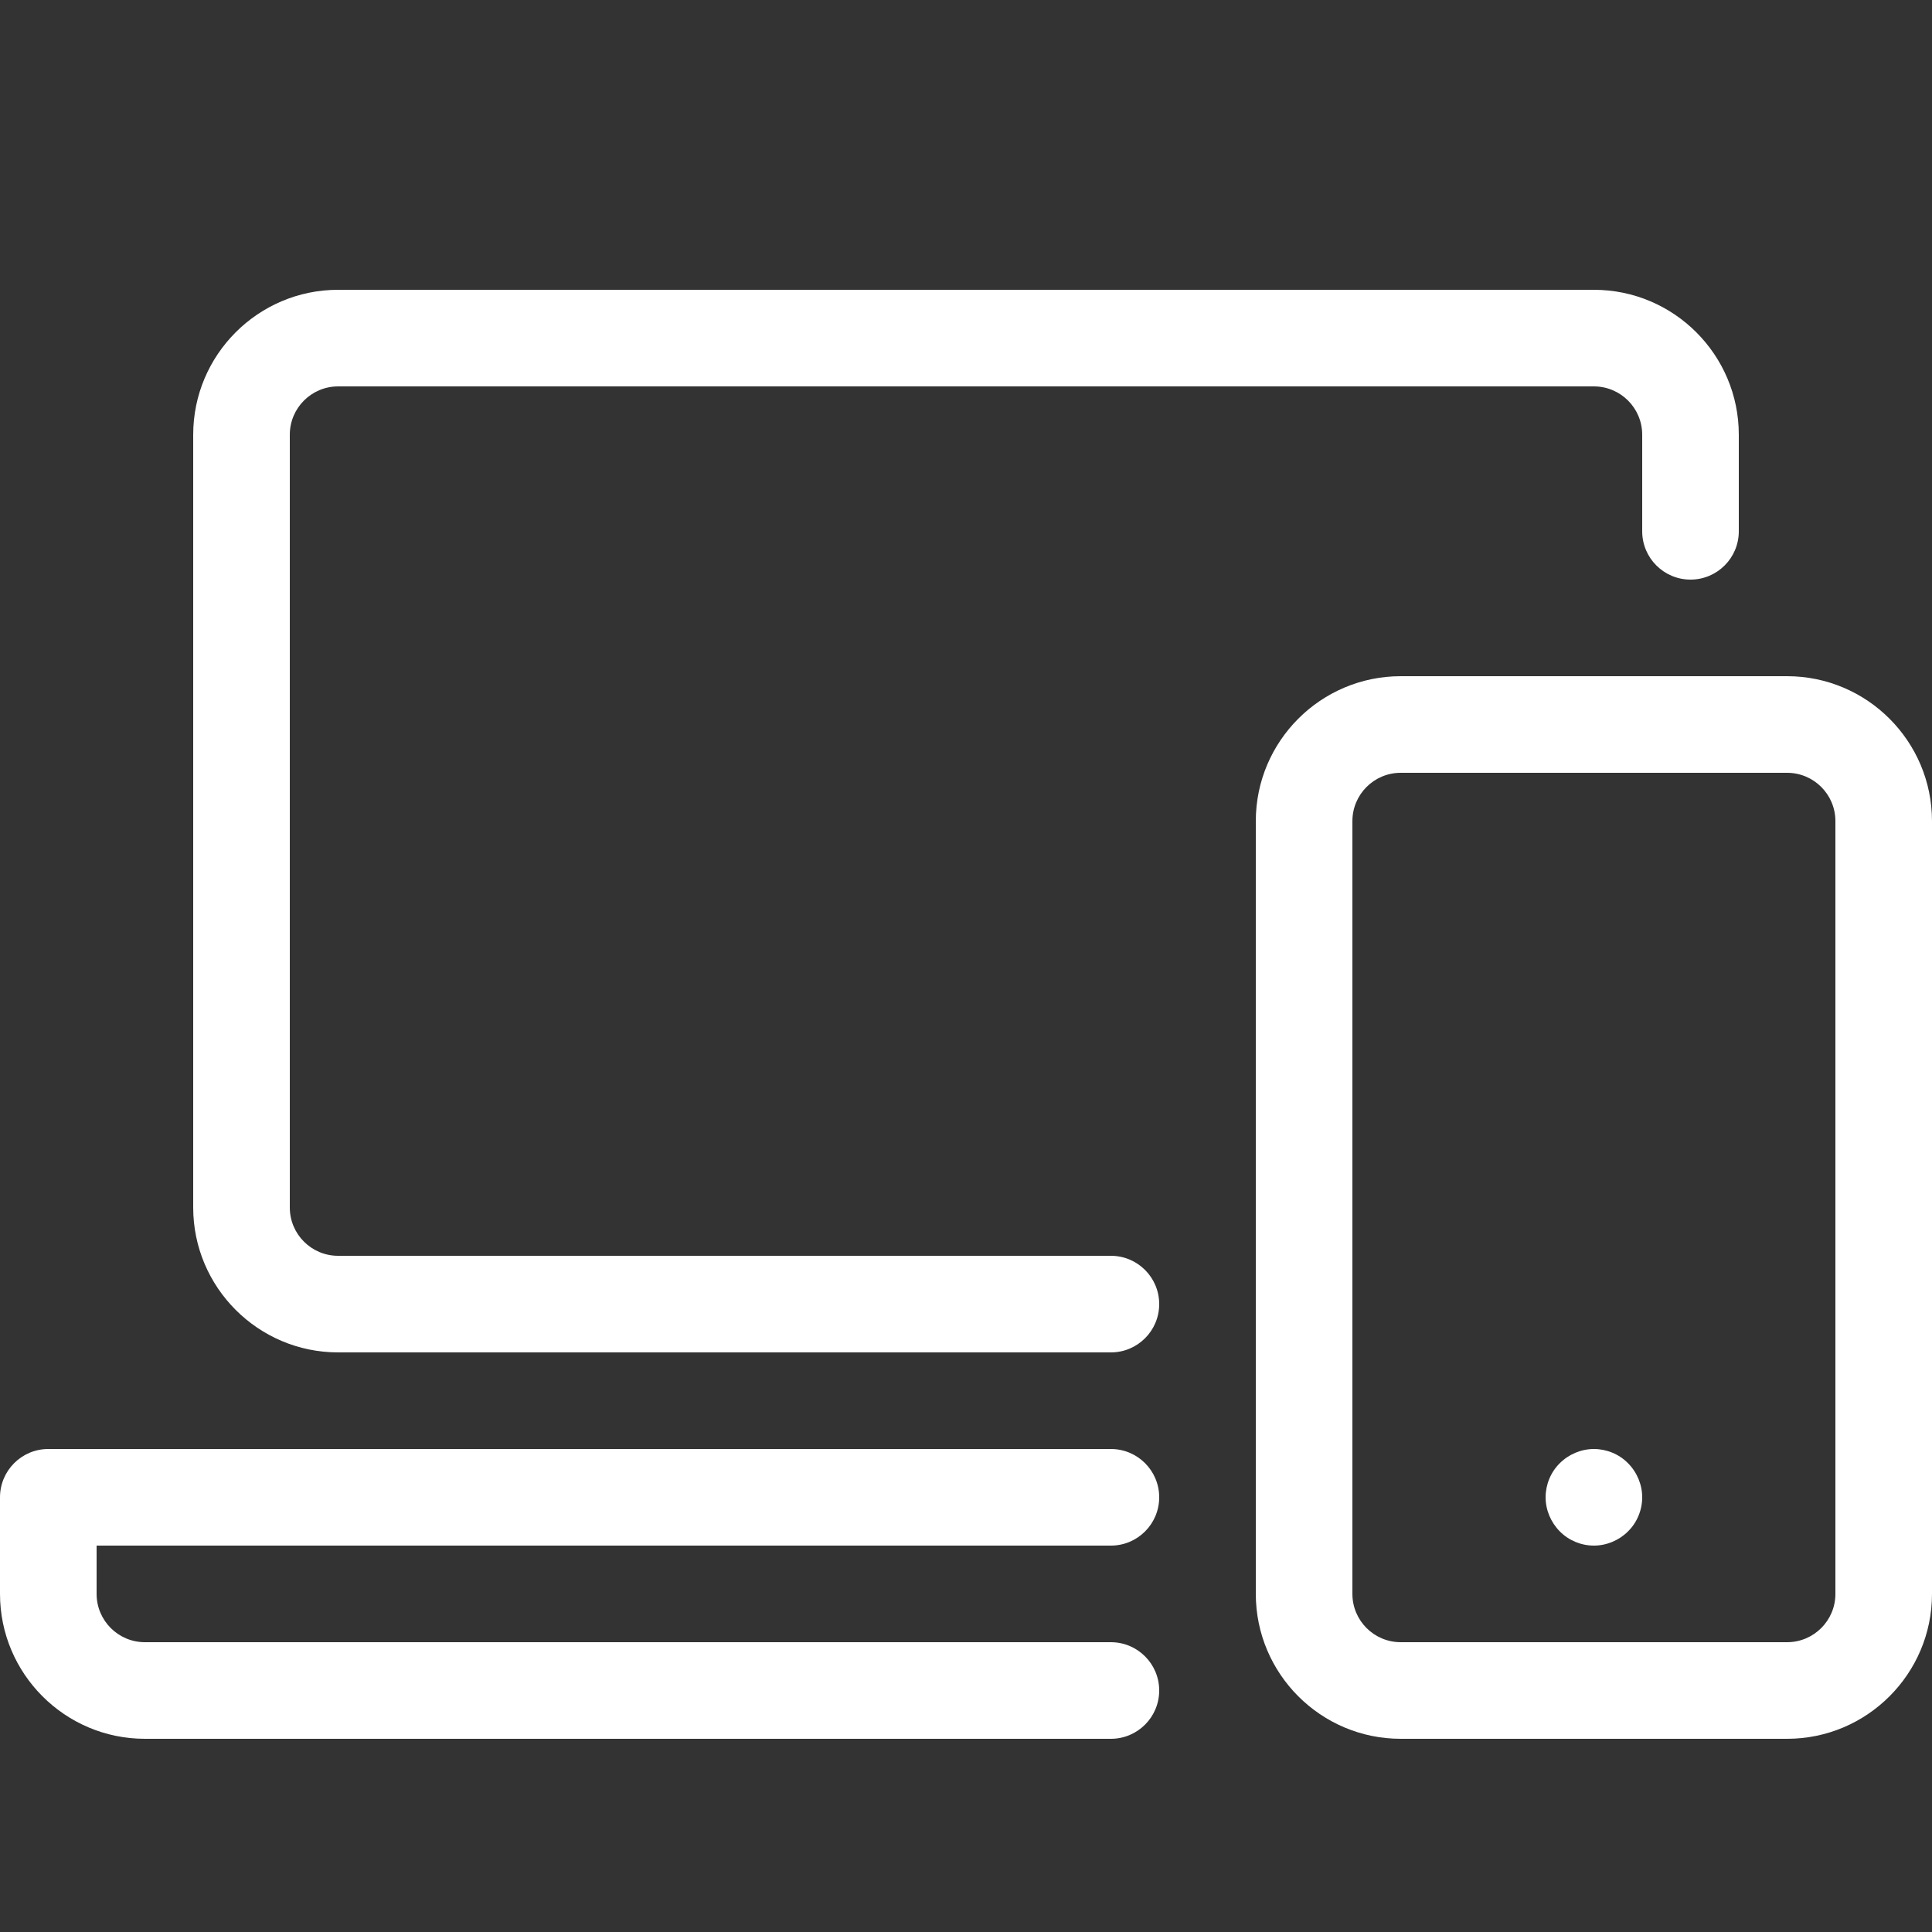
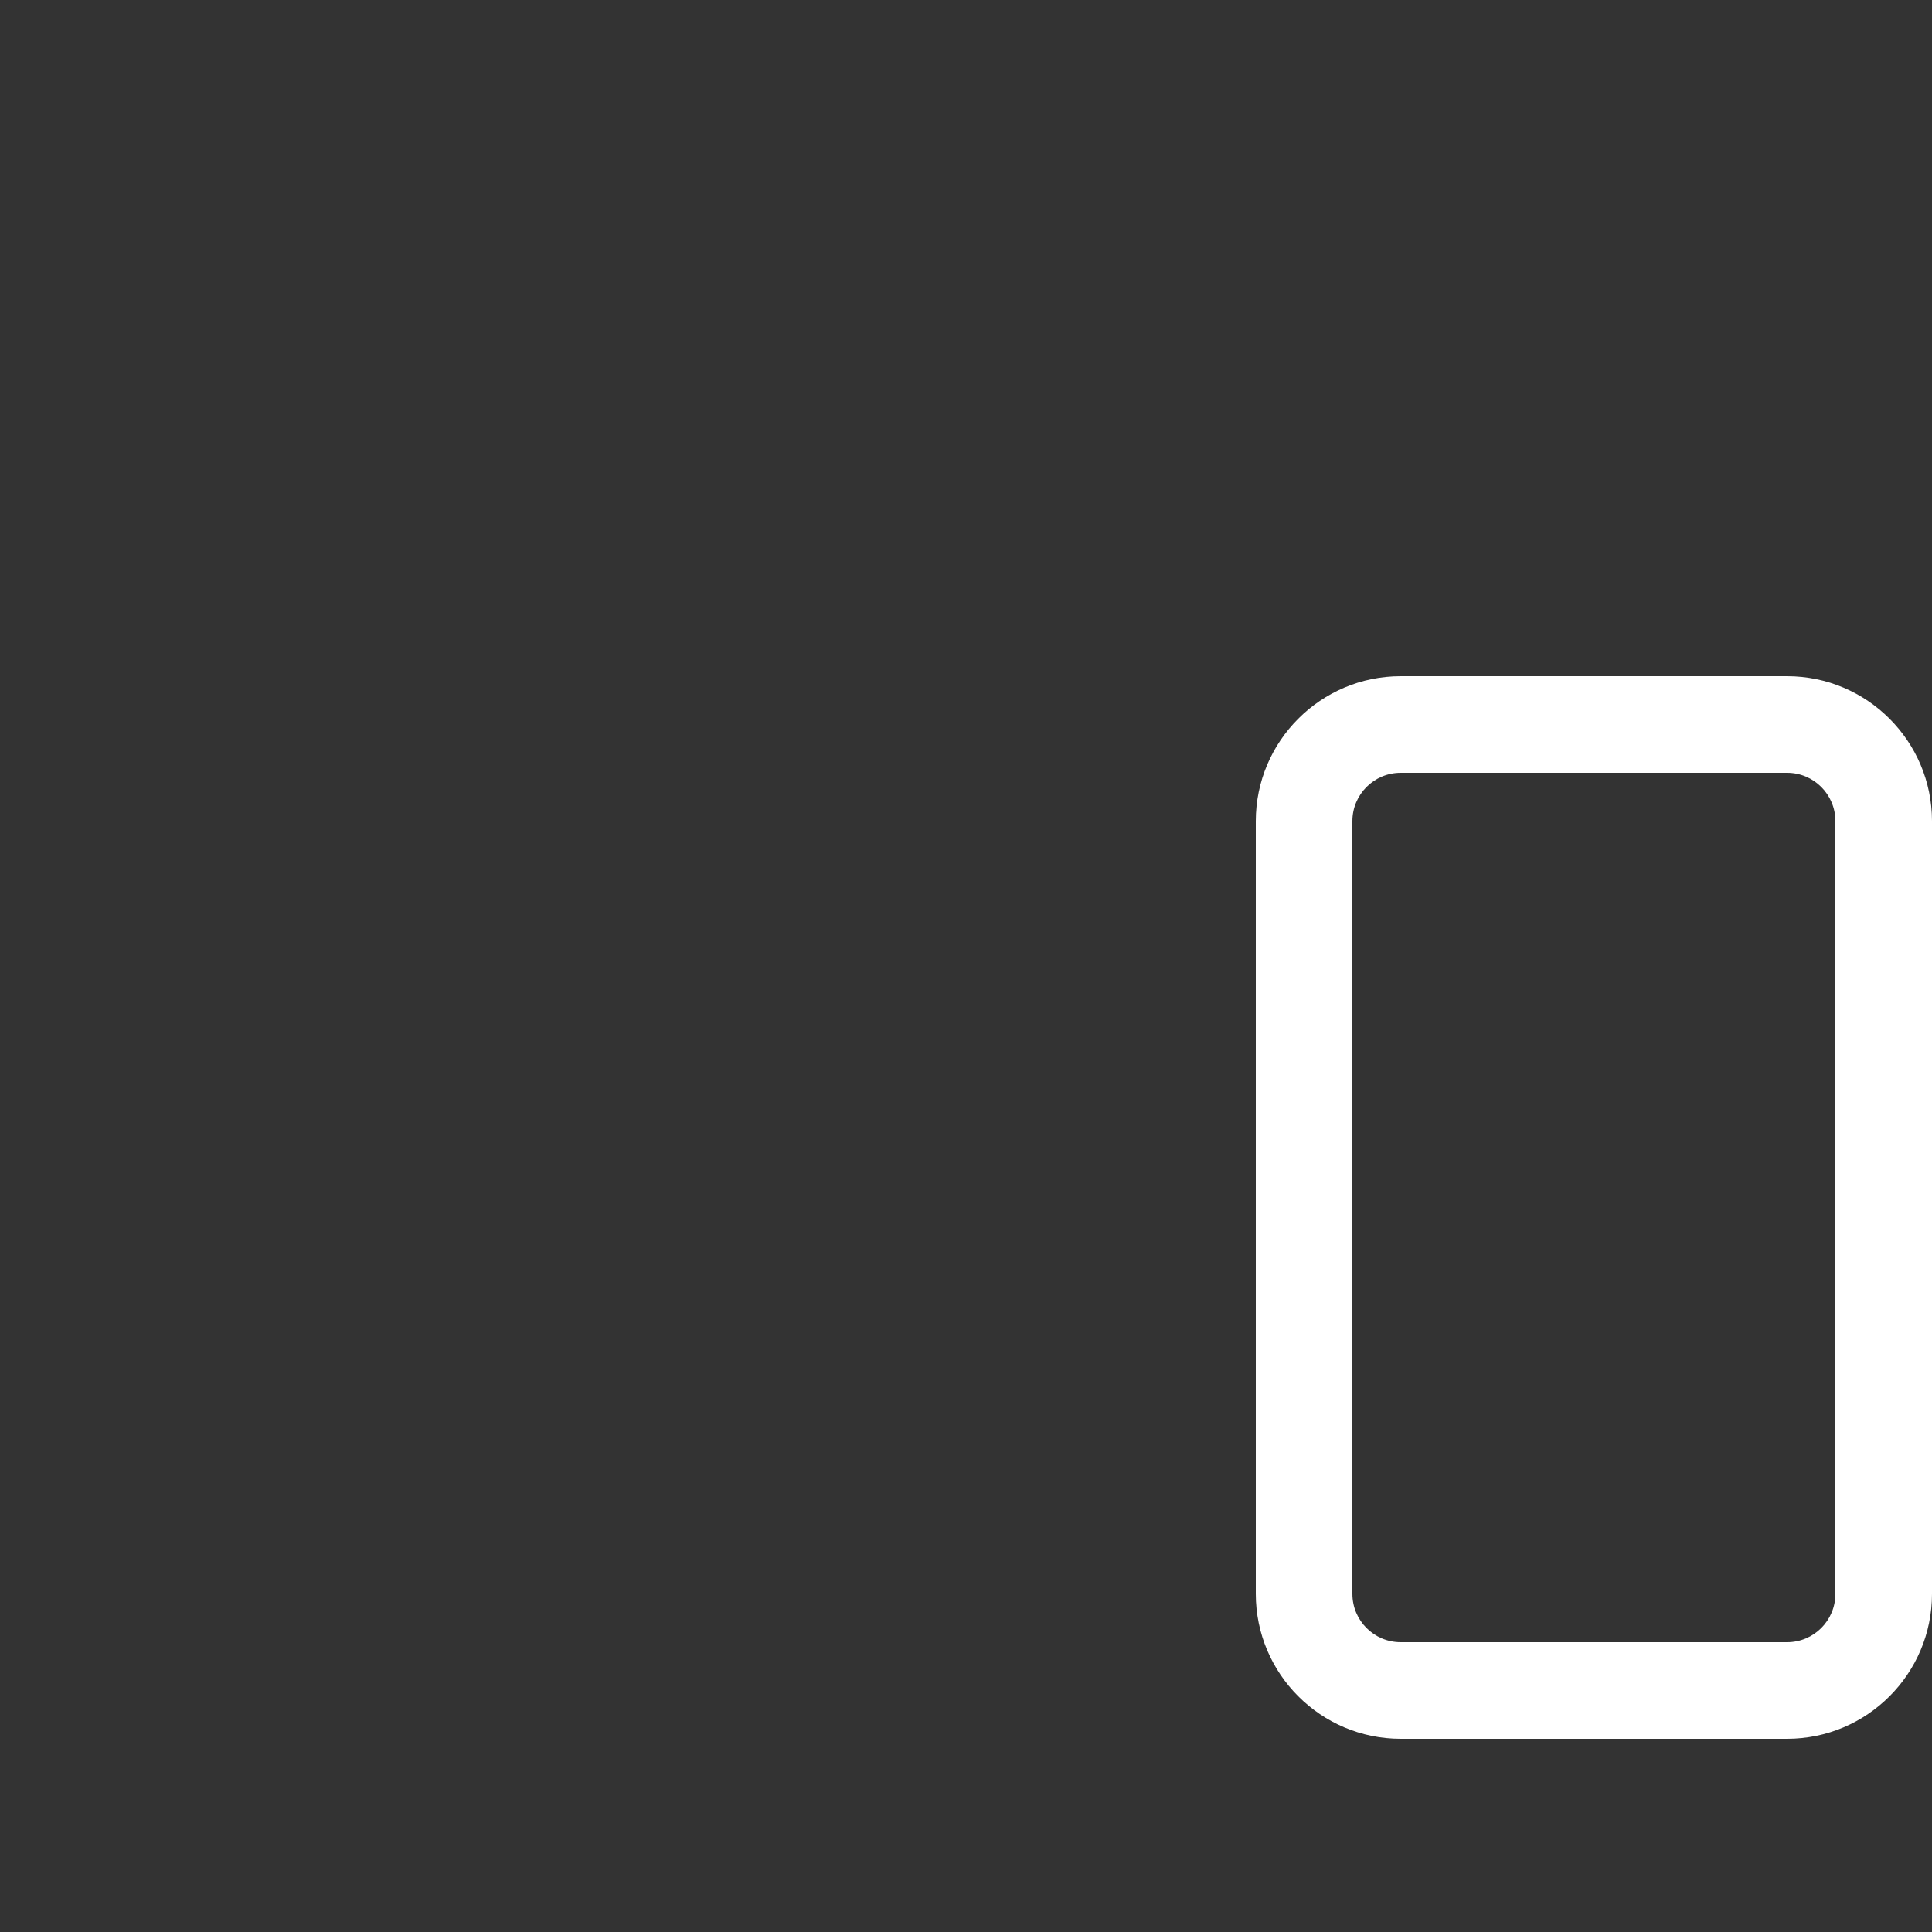
<svg xmlns="http://www.w3.org/2000/svg" version="1.1" width="20" height="20" viewBox="0 0 20 20">
  <rect x="0" y="0" width="20" height="20" fill="#333333" stroke="none" />
-   <path fill="#FFFFFF" d="M11.5 14h-8c-0.827 0-1.5-0.673-1.5-1.5v-8c0-0.827 0.673-1.5 1.5-1.5h13c0.827 0 1.5 0.673 1.5 1.5v1c0 0.276-0.224 0.5-0.5 0.5s-0.5-0.224-0.5-0.5v-1c0-0.276-0.224-0.5-0.5-0.5h-13c-0.276 0-0.5 0.224-0.5 0.5v8c0 0.276 0.224 0.5 0.5 0.5h8c0.276 0 0.5 0.224 0.5 0.5s-0.224 0.5-0.5 0.5z" />
-   <path fill="#FFFFFF" d="M11.5 18h-10c-0.827 0-1.5-0.673-1.5-1.5v-1c0-0.276 0.224-0.5 0.5-0.5h11c0.276 0 0.5 0.224 0.5 0.5s-0.224 0.5-0.5 0.5h-10.5v0.5c0 0.276 0.224 0.5 0.5 0.5h10c0.276 0 0.5 0.224 0.5 0.5s-0.224 0.5-0.5 0.5z" />
  <path fill="#FFFFFF" d="M18.5 18h-4c-0.827 0-1.5-0.673-1.5-1.5v-8c0-0.827 0.673-1.5 1.5-1.5h4c0.827 0 1.5 0.673 1.5 1.5v8c0 0.827-0.673 1.5-1.5 1.5zM14.5 8c-0.276 0-0.5 0.224-0.5 0.5v8c0 0.276 0.224 0.5 0.5 0.5h4c0.276 0 0.5-0.224 0.5-0.5v-8c0-0.276-0.224-0.5-0.5-0.5h-4z" />
-   <path fill="#FFFFFF" d="M16.5 16c-0.132 0-0.26-0.053-0.353-0.147s-0.147-0.222-0.147-0.353 0.053-0.261 0.147-0.353c0.093-0.093 0.222-0.147 0.353-0.147s0.261 0.053 0.353 0.147c0.093 0.093 0.147 0.222 0.147 0.353s-0.053 0.261-0.147 0.353c-0.093 0.093-0.222 0.147-0.353 0.147z" />
</svg>